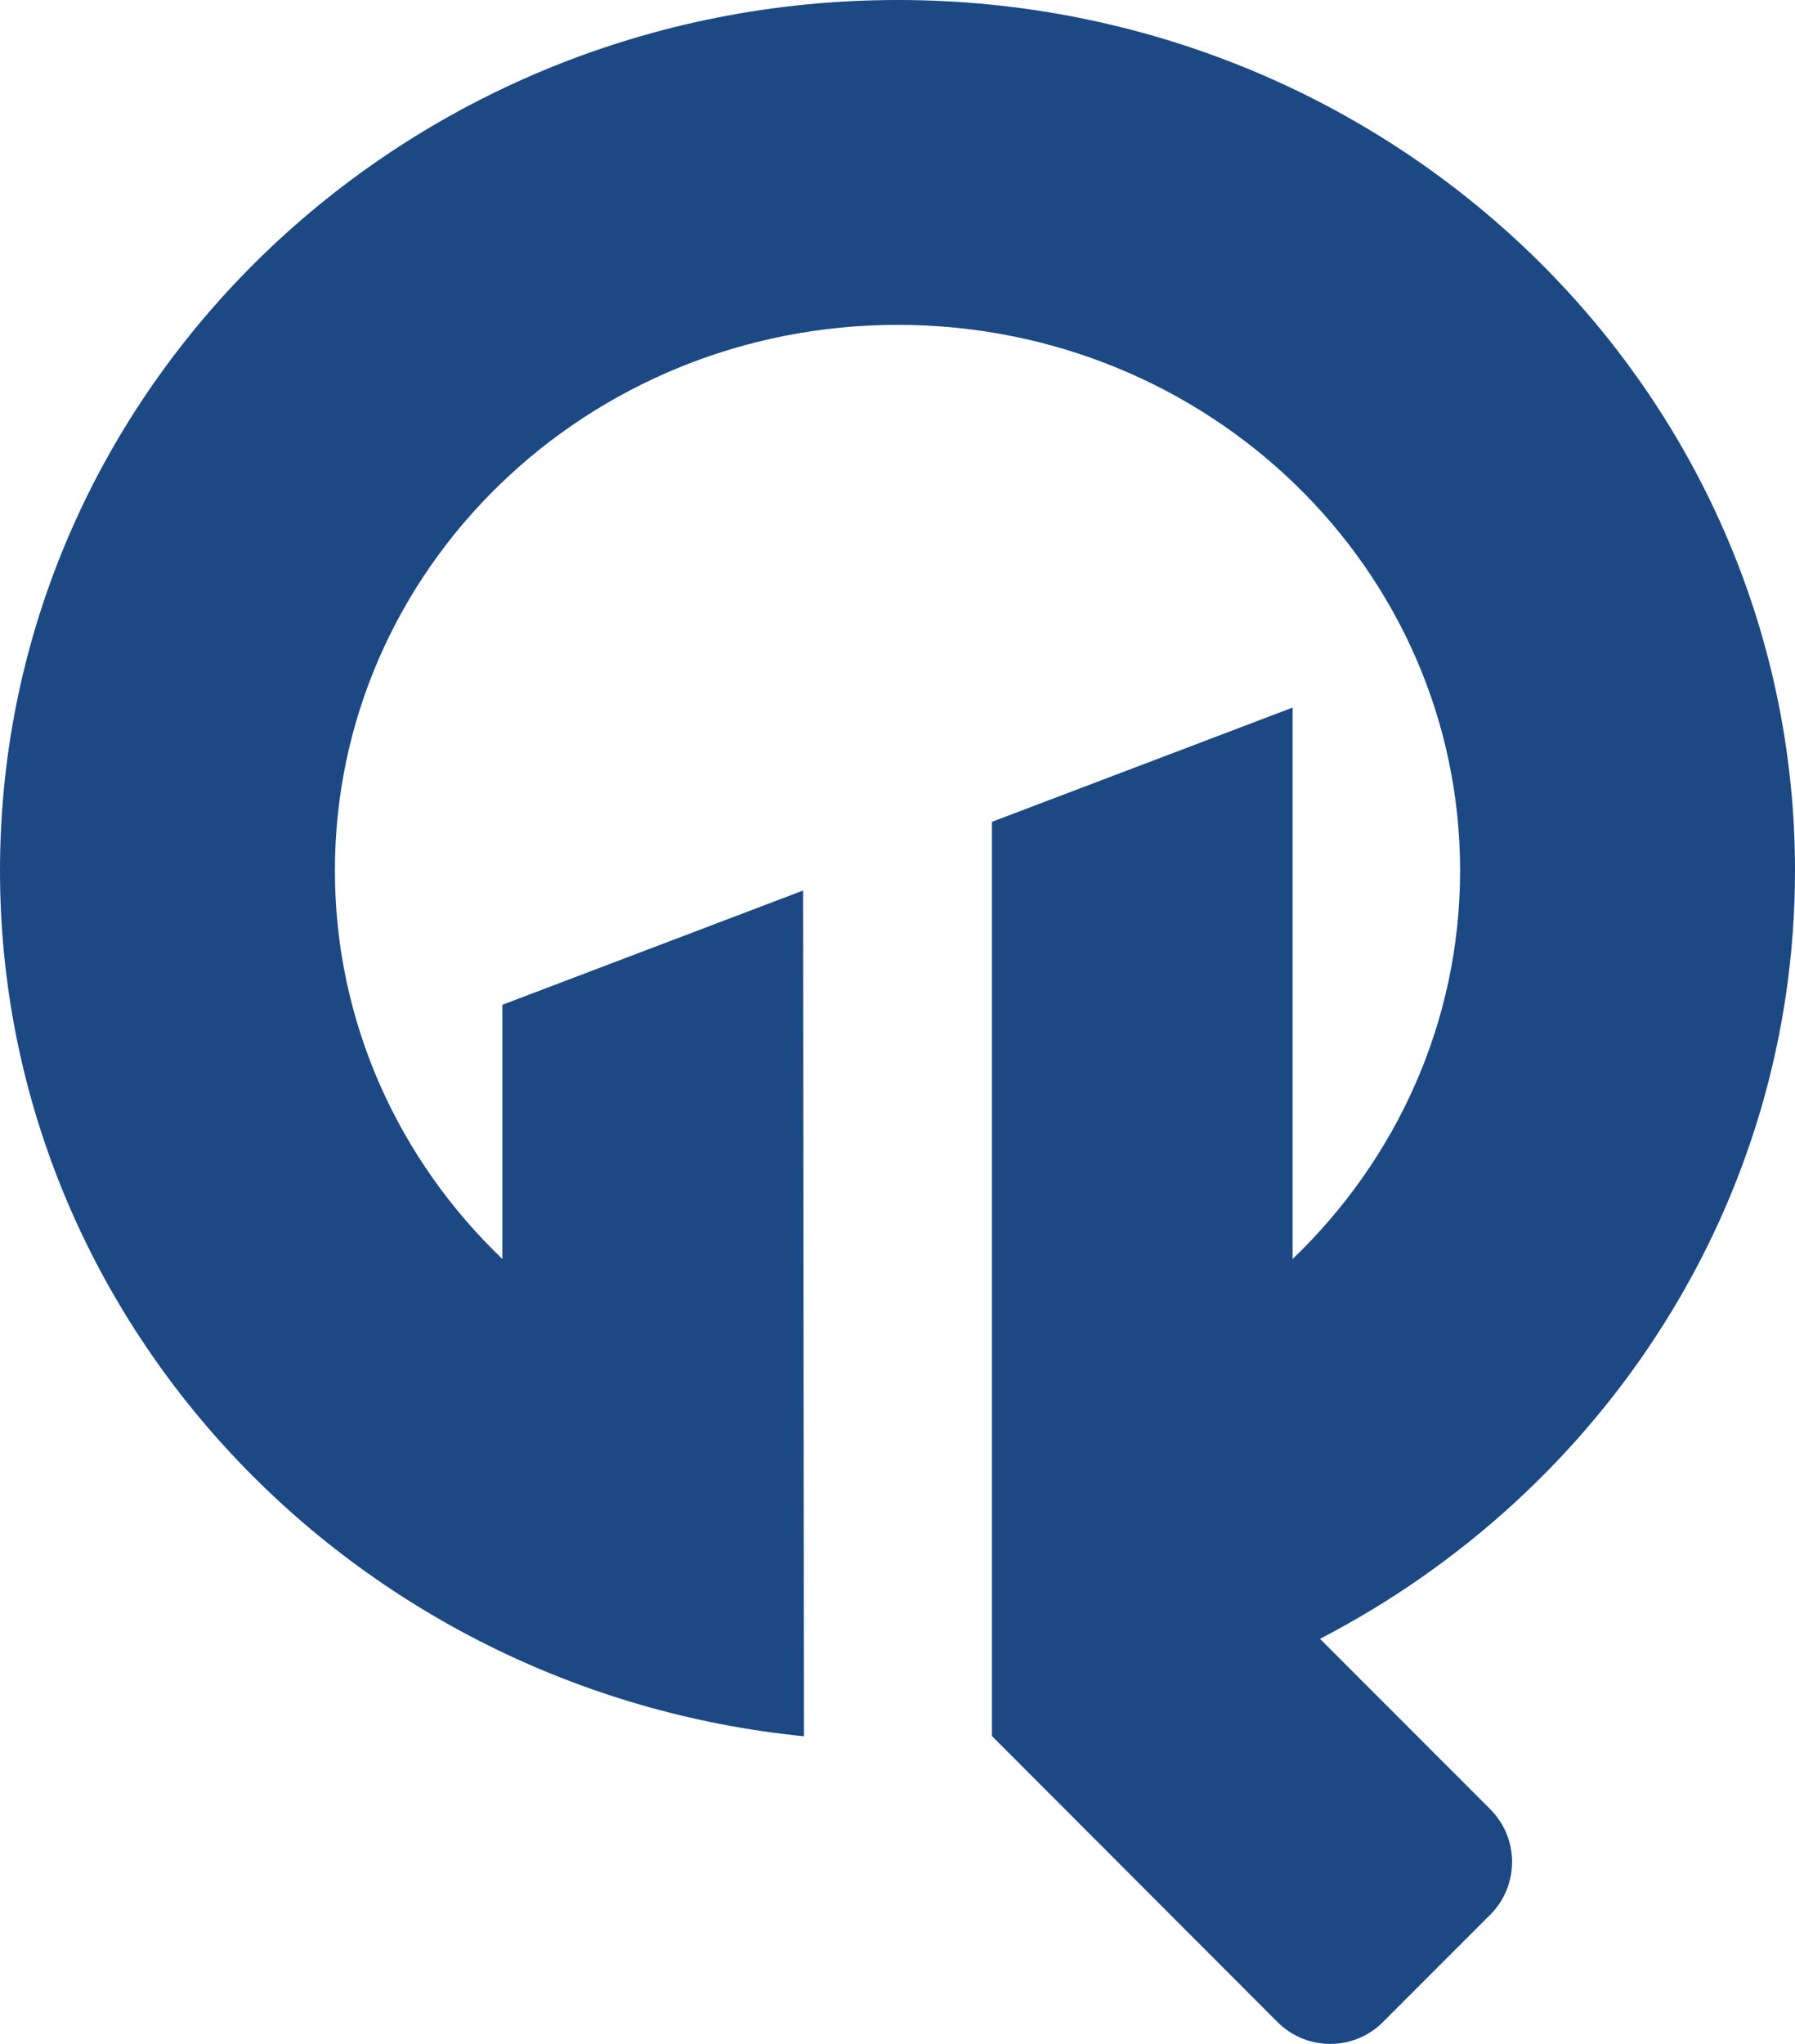
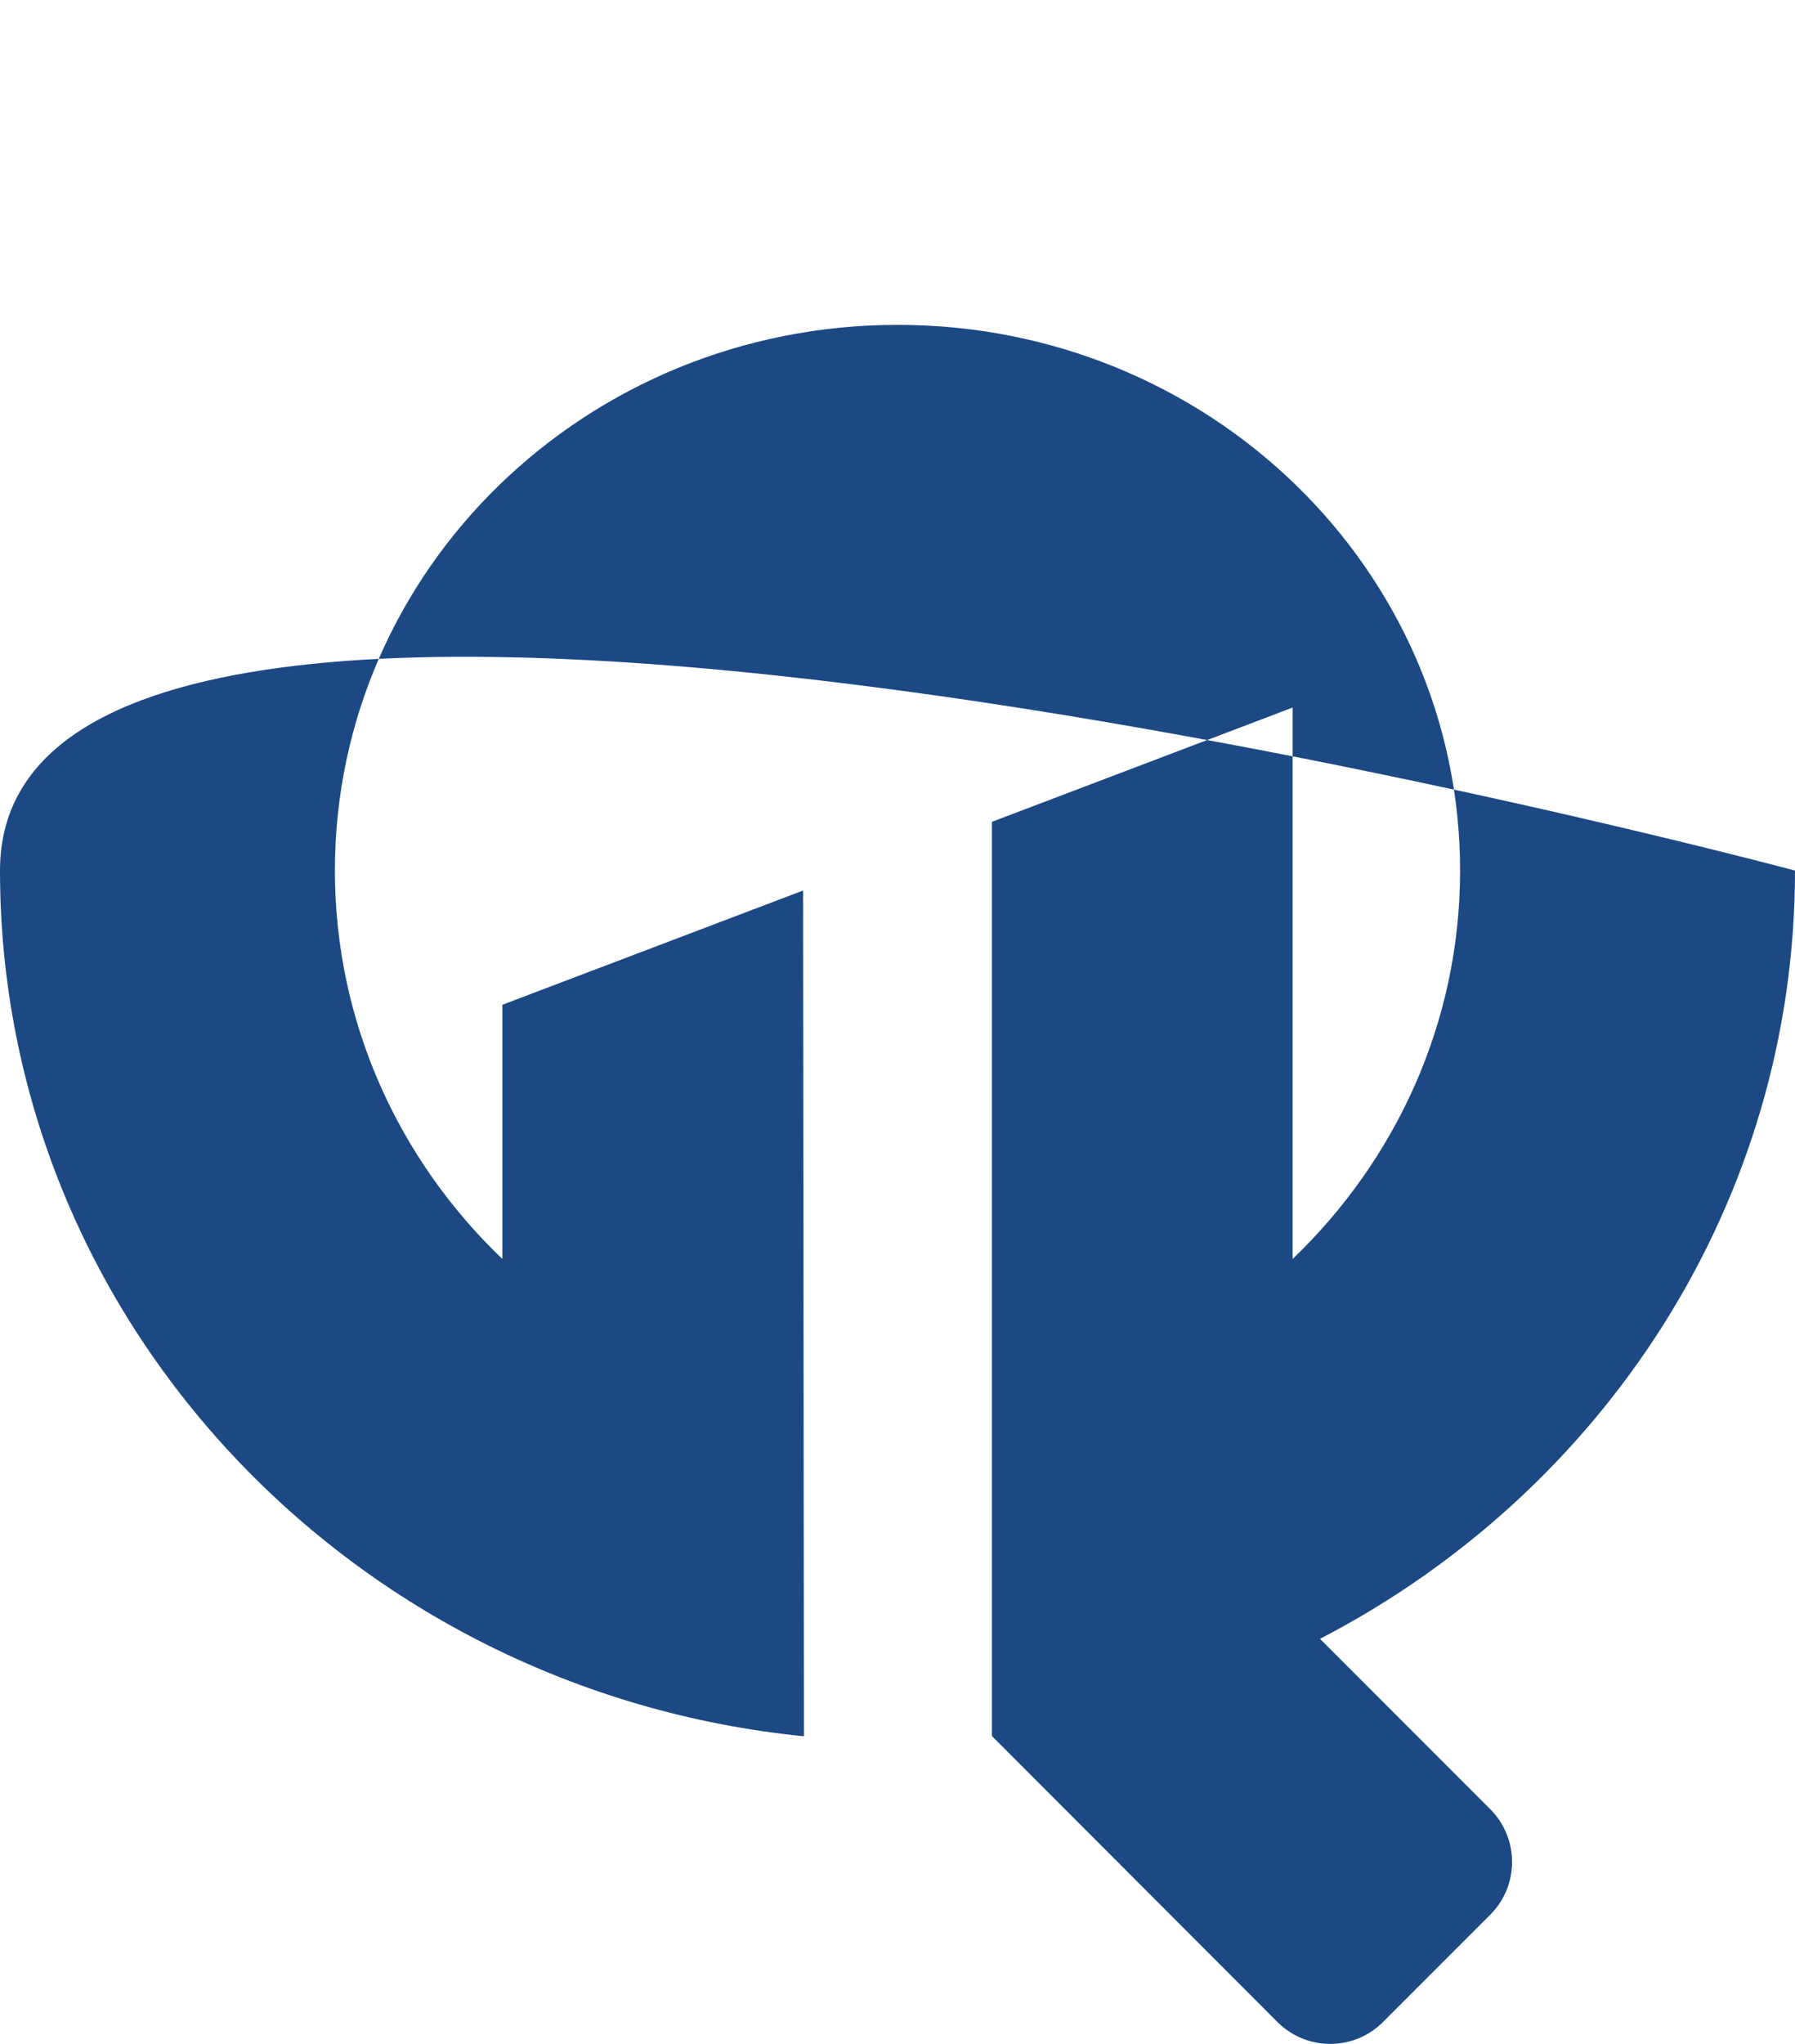
<svg xmlns="http://www.w3.org/2000/svg" version="1.1" id="Layer_1" x="0px" y="0px" viewBox="0 0 630.3 717.3" style="enable-background:new 0 0 630.3 717.3;" xml:space="preserve">
  <style type="text/css">
	.st0{fill:#1C4984;}
</style>
-   <path class="st0" d="M630.3,305.5C630.3,136.7,489.2,0,315.2,0S0,136.7,0,305.5c0,157.9,123.7,287.9,282.3,303.8L282,312.5  l-105.6,40.1v89.2c-36.3-34.7-58.8-83-58.8-136.3C117.6,199.7,206,114,315.2,114s197.5,85.7,197.5,191.5  c0,53.3-22.5,101.5-58.8,136.3V248.3l-105.6,40.1v320.8l100.3,100.4c10.2,10.2,26.8,10.2,37,0l37.7-37.7c10.2-10.2,10.2-26.8,0-37  l-59.8-59.8C562.8,523.7,630.3,422.2,630.3,305.5z" />
+   <path class="st0" d="M630.3,305.5S0,136.7,0,305.5c0,157.9,123.7,287.9,282.3,303.8L282,312.5  l-105.6,40.1v89.2c-36.3-34.7-58.8-83-58.8-136.3C117.6,199.7,206,114,315.2,114s197.5,85.7,197.5,191.5  c0,53.3-22.5,101.5-58.8,136.3V248.3l-105.6,40.1v320.8l100.3,100.4c10.2,10.2,26.8,10.2,37,0l37.7-37.7c10.2-10.2,10.2-26.8,0-37  l-59.8-59.8C562.8,523.7,630.3,422.2,630.3,305.5z" />
</svg>